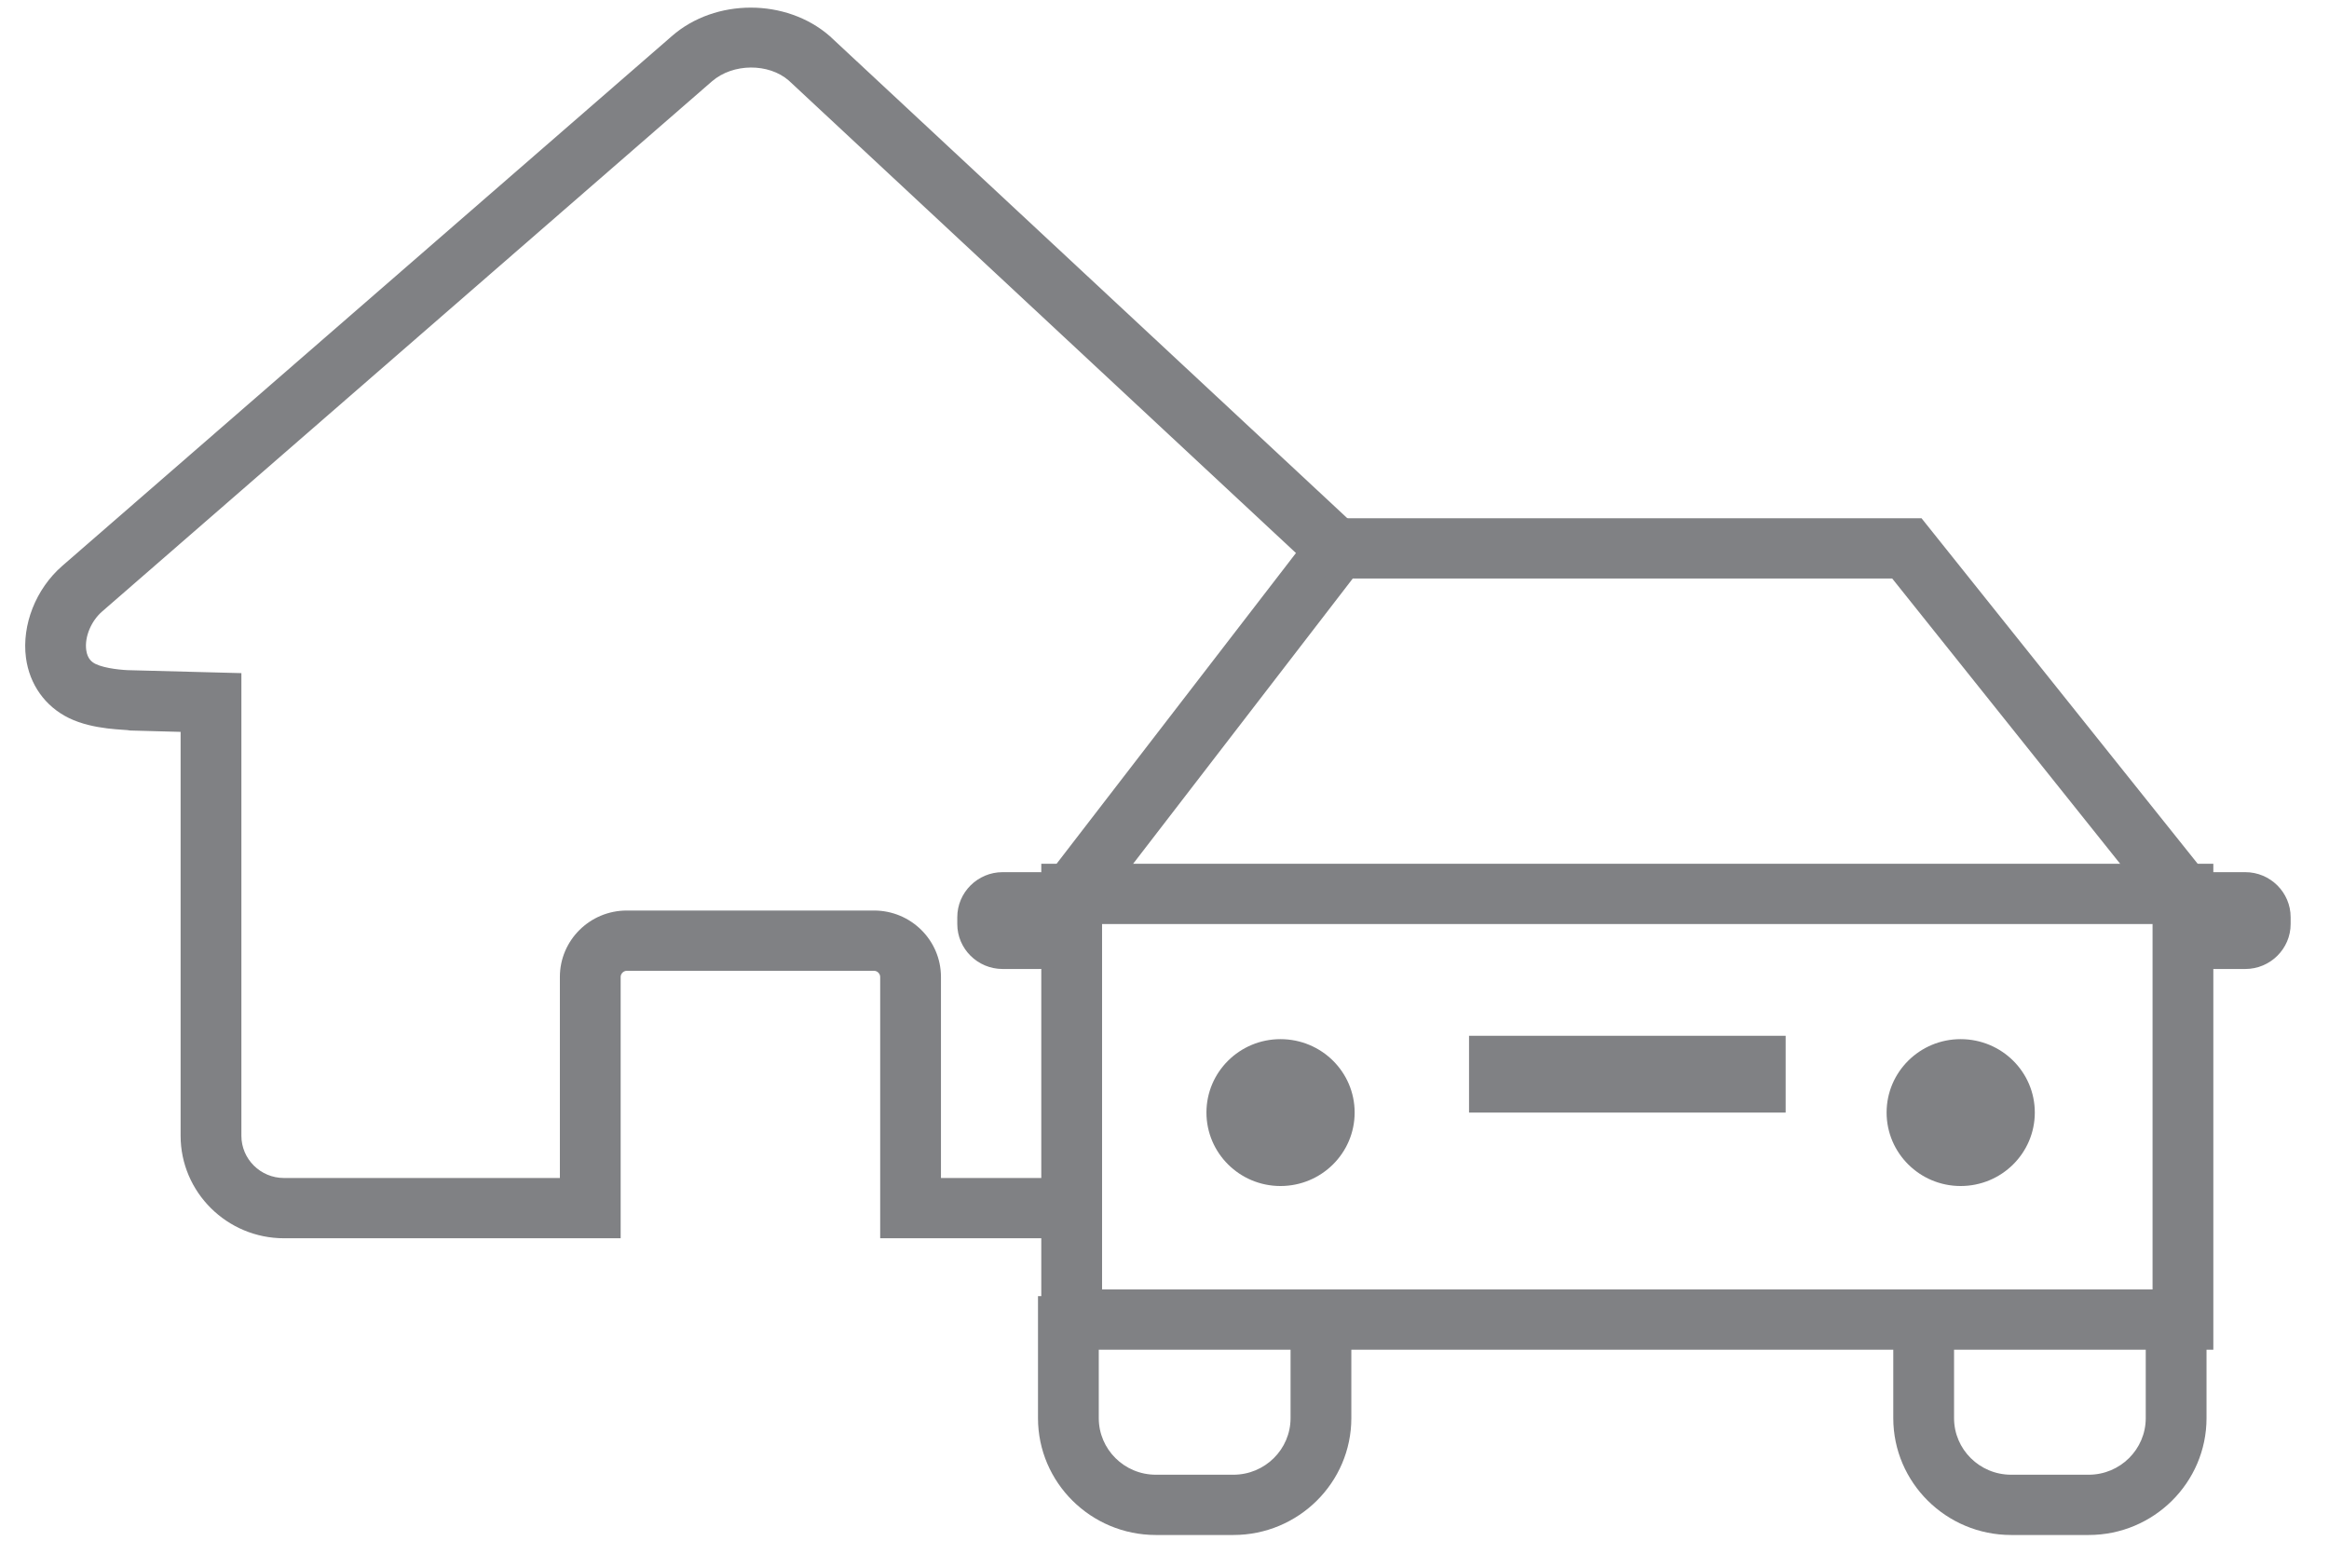
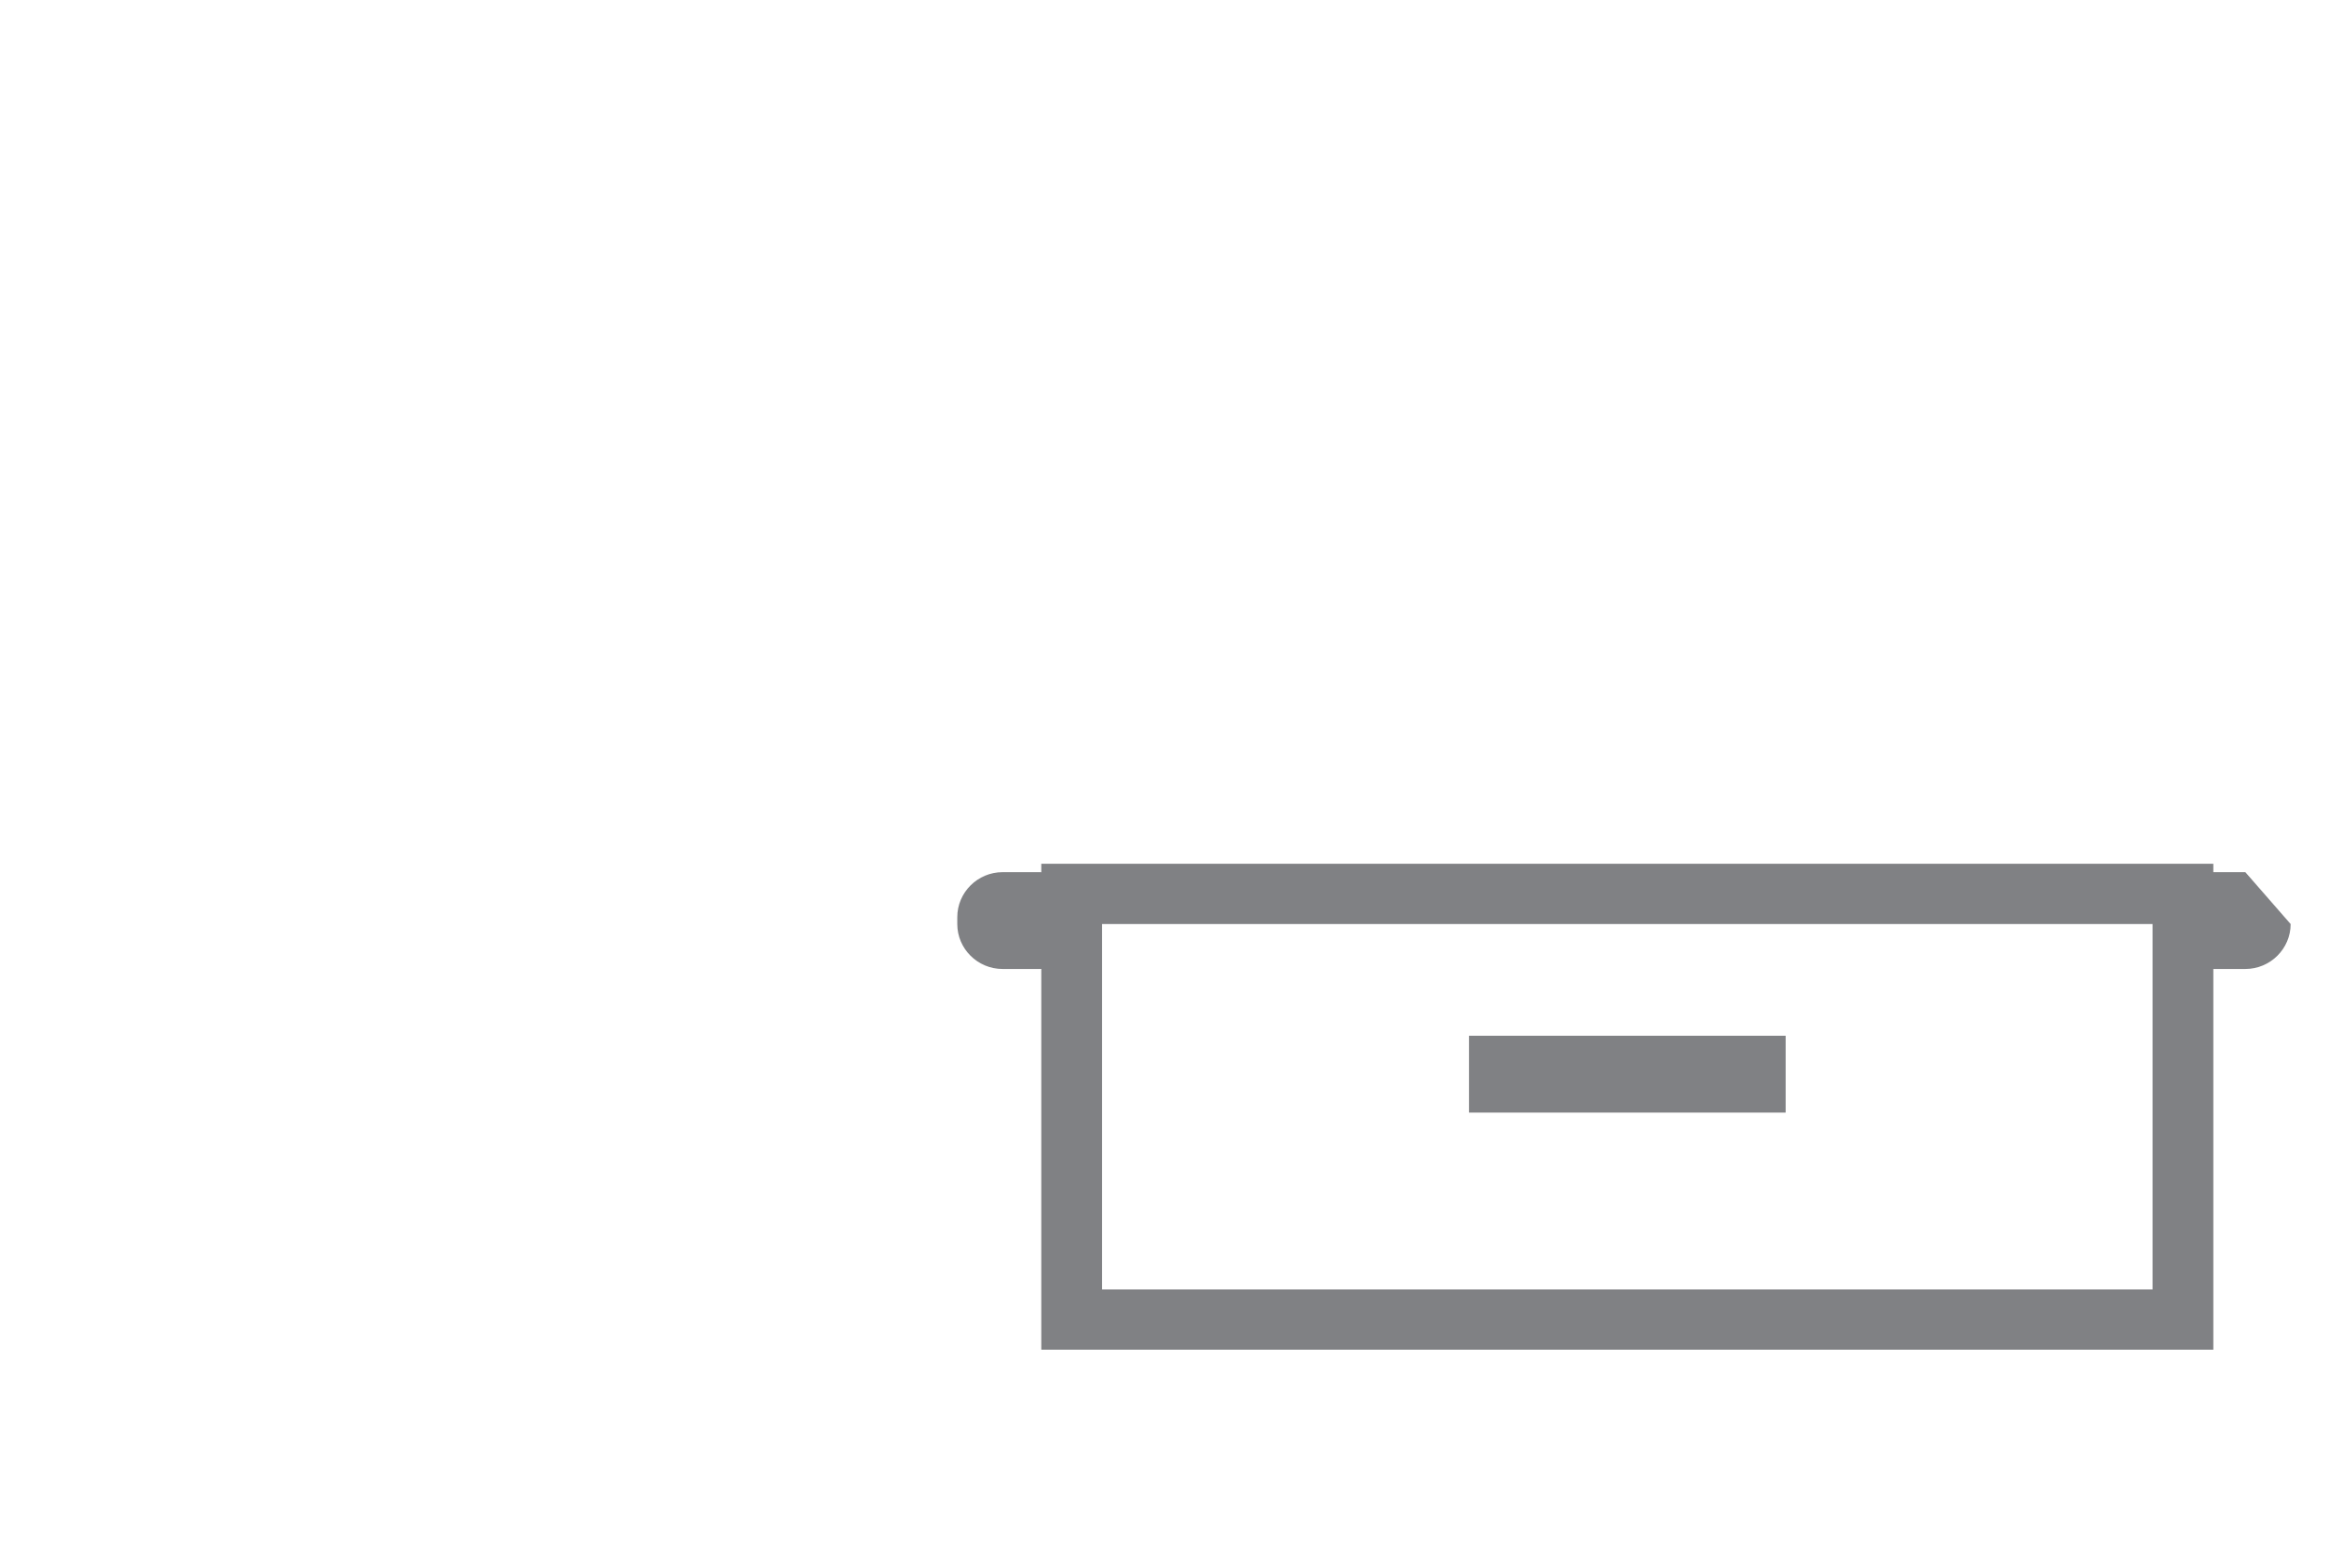
<svg xmlns="http://www.w3.org/2000/svg" width="104" height="70" viewBox="0 0 104 70">
  <g fill="#808184" fill-rule="evenodd">
-     <path d="M55.076 68.539L51.614 68.539C48.712 68.539 46.351 66.198 46.351 63.321L46.351 57.874 49.065 57.874 49.065 63.321C49.065 64.714 50.205 65.848 51.614 65.848L55.076 65.848C56.485 65.848 57.629 64.714 57.629 63.321L57.629 57.874 60.343 57.874 60.343 63.321C60.343 66.198 57.982 68.539 55.076 68.539M93.269 68.539L89.806 68.539C86.904 68.539 84.543 66.198 84.543 63.321L84.543 57.874 87.257 57.874 87.257 63.321C87.257 64.714 88.397 65.848 89.806 65.848L93.269 65.848C94.674 65.848 95.817 64.714 95.817 63.321L95.817 57.874 98.531 57.874 98.531 63.321C98.531 66.198 96.171 68.539 93.269 68.539" />
    <path d="M49.212,57.575 L96.121,57.575 L96.121,41.259 L49.212,41.259 L49.212,57.575 Z M46.498,60.266 L98.835,60.266 L98.835,38.568 L46.498,38.568 L46.498,60.266 Z" />
-     <path d="M53.873 49.676C53.873 51.487 55.355 52.957 57.178 52.957 59.009 52.957 60.491 51.487 60.491 49.676 60.491 47.864 59.009 46.399 57.178 46.399 55.355 46.399 53.873 47.864 53.873 49.676M84.245 49.676C84.245 51.487 85.727 52.957 87.55 52.957 89.382 52.957 90.863 51.487 90.863 49.676 90.863 47.864 89.382 46.399 87.55 46.399 85.727 46.399 84.245 47.864 84.245 49.676" />
-     <polygon points="96.414 40.746 84.495 25.831 60.407 25.831 48.937 40.727 46.776 39.094 59.067 23.14 85.804 23.14 98.545 39.079" />
    <polygon points="65.599 49.678 79.737 49.678 79.737 46.249 65.599 46.249" />
-     <path d="M46.436 43.266L44.77 43.266C43.656 43.266 42.747 42.364 42.747 41.26L42.747 40.952C42.747 39.848 43.656 38.943 44.77 38.943L46.436 38.943C47.549 38.943 48.459 39.848 48.459 40.952L48.459 41.26C48.459 42.364 47.549 43.266 46.436 43.266M100.264 43.266L98.598 43.266C97.485 43.266 96.575 42.364 96.575 41.26L96.575 40.952C96.575 39.848 97.485 38.943 98.598 38.943L100.264 38.943C101.377 38.943 102.287 39.848 102.287 40.952L102.287 41.26C102.287 42.364 101.377 43.266 100.264 43.266" />
-     <path d="M47.692,55.29 L39.304,55.29 L39.304,43.621 C39.304,43.476 39.177,43.347 39.031,43.347 L27.987,43.347 C27.842,43.347 27.715,43.476 27.715,43.621 L27.715,55.29 L12.683,55.29 C10.137,55.29 8.065,53.235 8.065,50.711 L8.065,32.679 L5.811,32.618 C5.623,32.561 4.195,32.61 3.07,32.058 C2.015,31.541 1.316,30.559 1.159,29.368 C0.967,27.906 1.6,26.296 2.775,25.272 L30.003,1.611 C31.941,-0.083 35.108,-0.083 37.051,1.611 L60.962,23.883 L59.104,25.843 L35.223,3.597 C34.325,2.813 32.732,2.817 31.792,3.632 L4.568,27.297 C4.068,27.727 3.773,28.439 3.85,29.021 C3.903,29.425 4.115,29.573 4.272,29.649 C4.698,29.855 5.52,29.927 5.85,29.927 L10.779,30.056 L10.779,50.711 C10.779,51.754 11.631,52.599 12.683,52.599 L25.001,52.599 L25.001,43.621 C25.001,41.984 26.341,40.656 27.987,40.656 L39.031,40.656 C40.678,40.656 42.018,41.984 42.018,43.621 L42.018,52.599 L47.692,52.599 L47.692,55.29 Z" />
+     <path d="M46.436 43.266L44.77 43.266C43.656 43.266 42.747 42.364 42.747 41.26L42.747 40.952C42.747 39.848 43.656 38.943 44.77 38.943L46.436 38.943C47.549 38.943 48.459 39.848 48.459 40.952L48.459 41.26C48.459 42.364 47.549 43.266 46.436 43.266M100.264 43.266L98.598 43.266C97.485 43.266 96.575 42.364 96.575 41.26L96.575 40.952C96.575 39.848 97.485 38.943 98.598 38.943L100.264 38.943L102.287 41.26C102.287 42.364 101.377 43.266 100.264 43.266" />
  </g>
</svg>